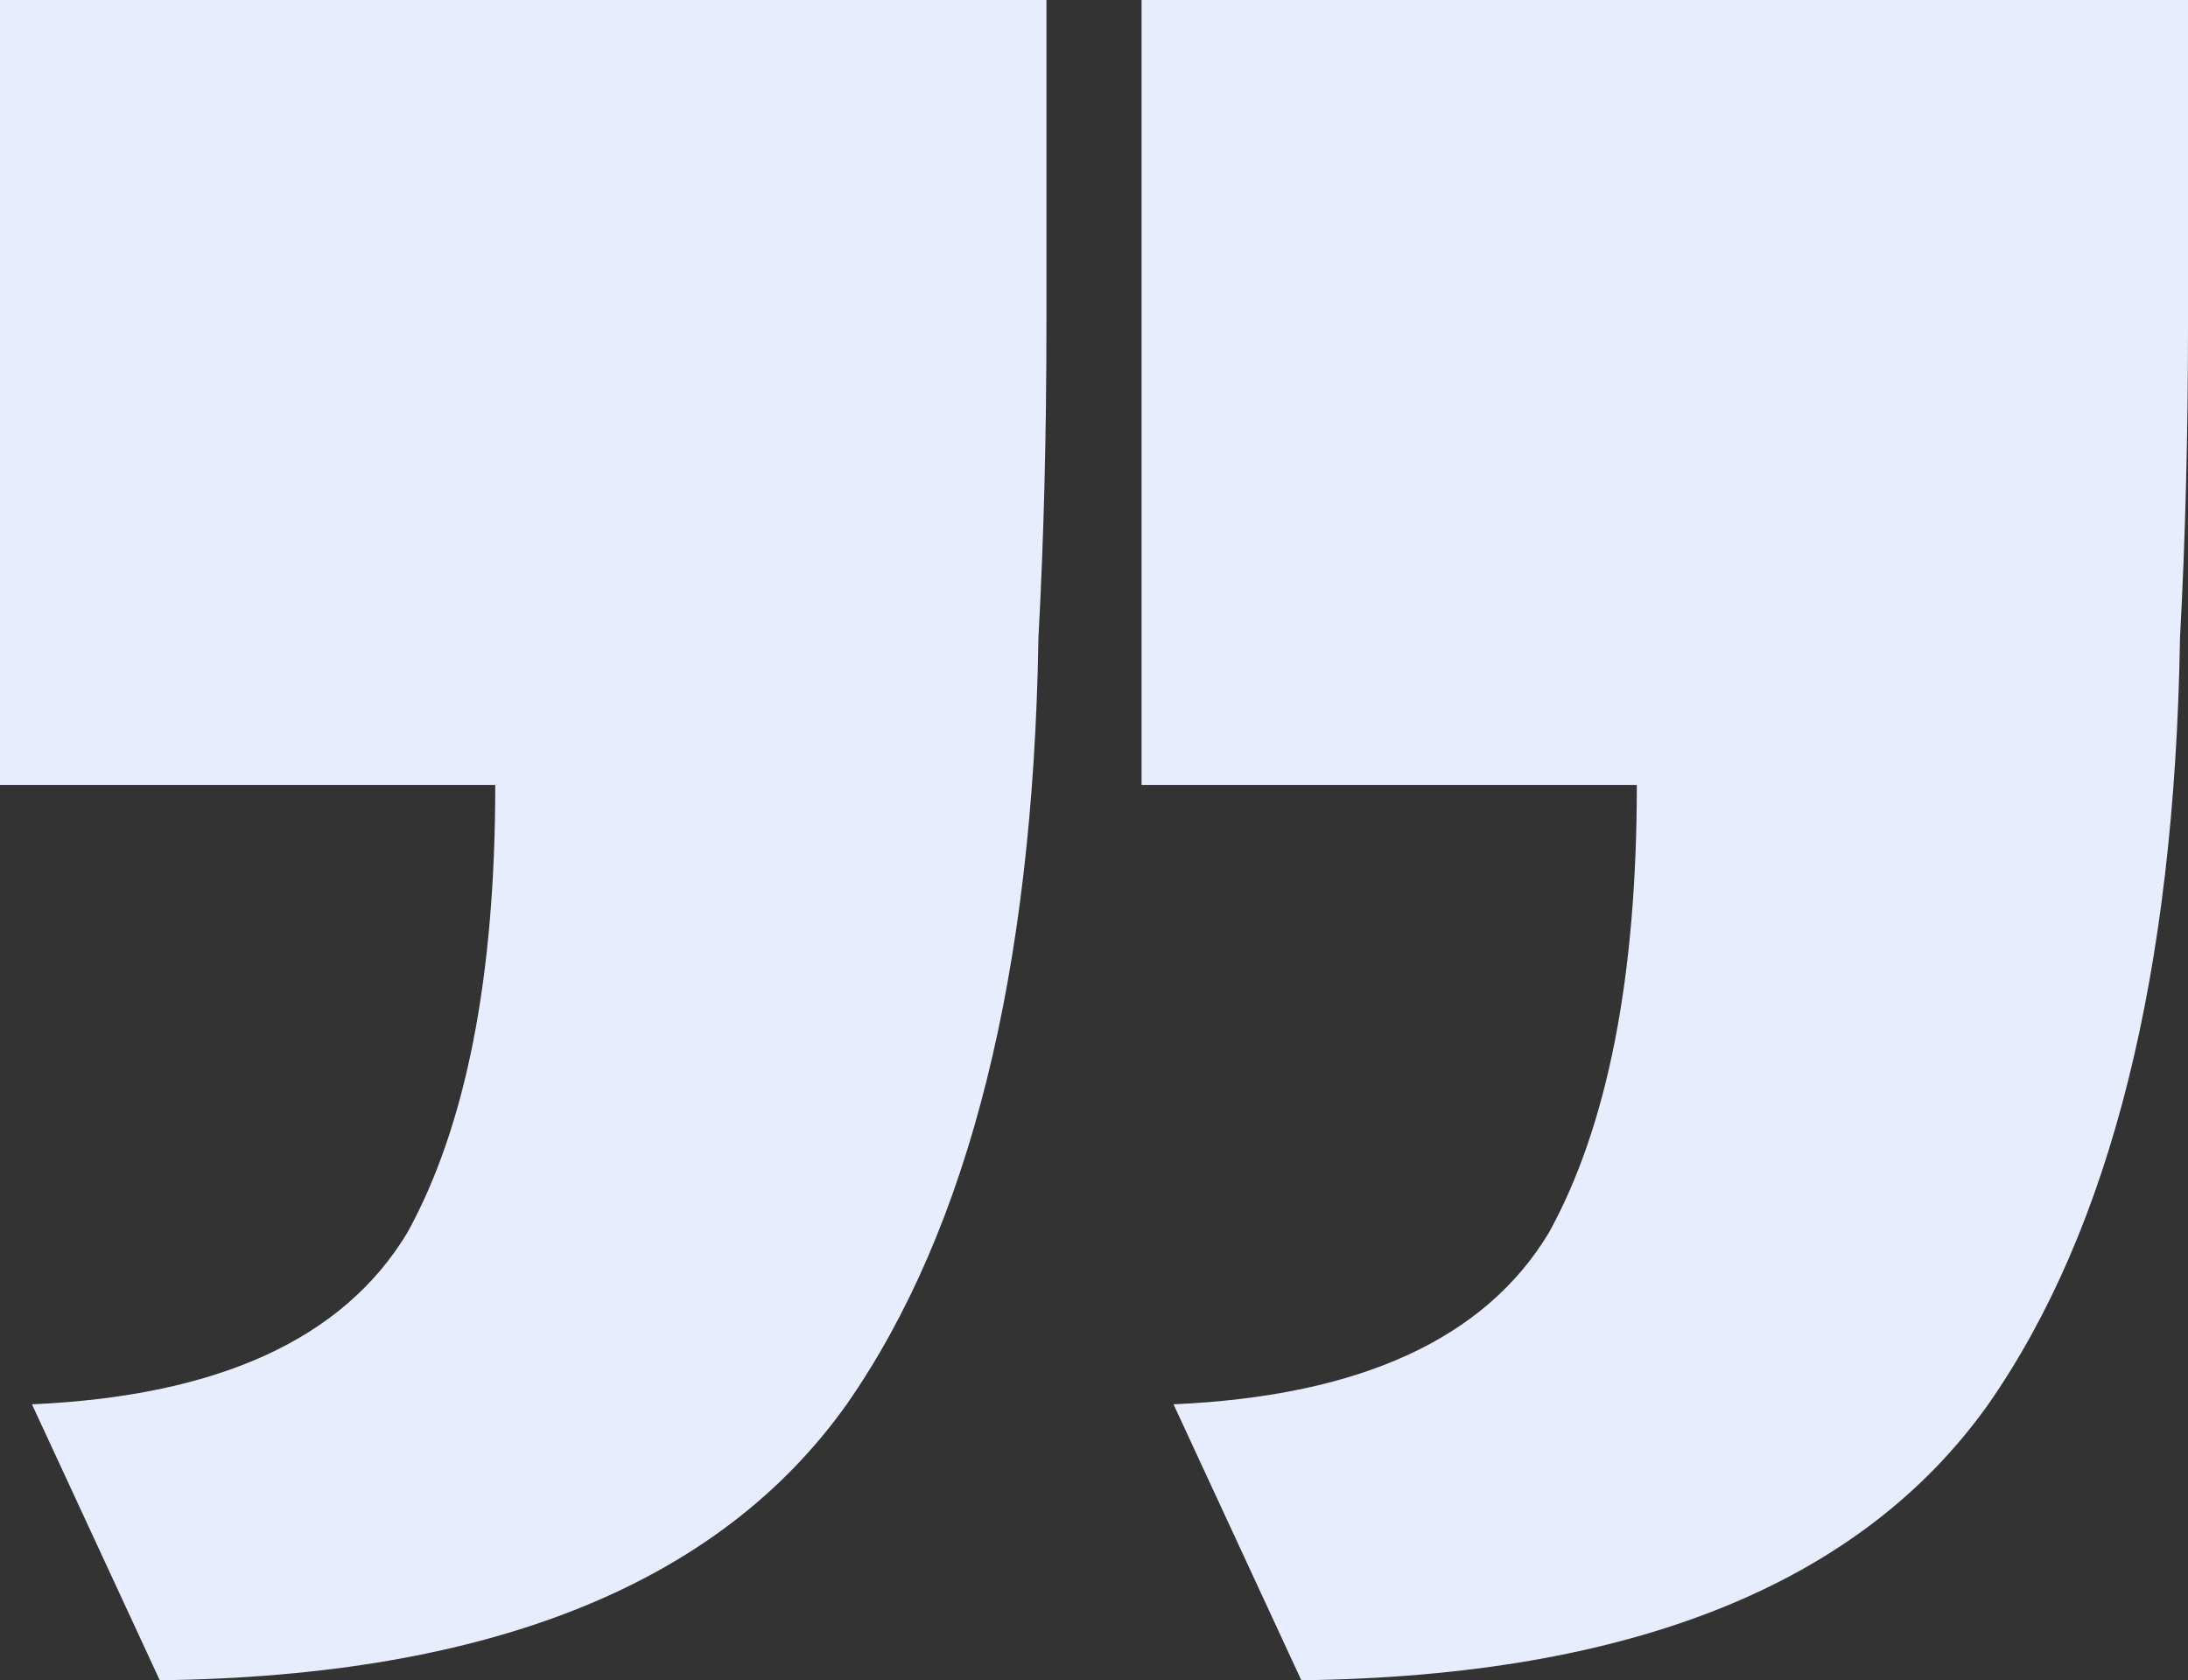
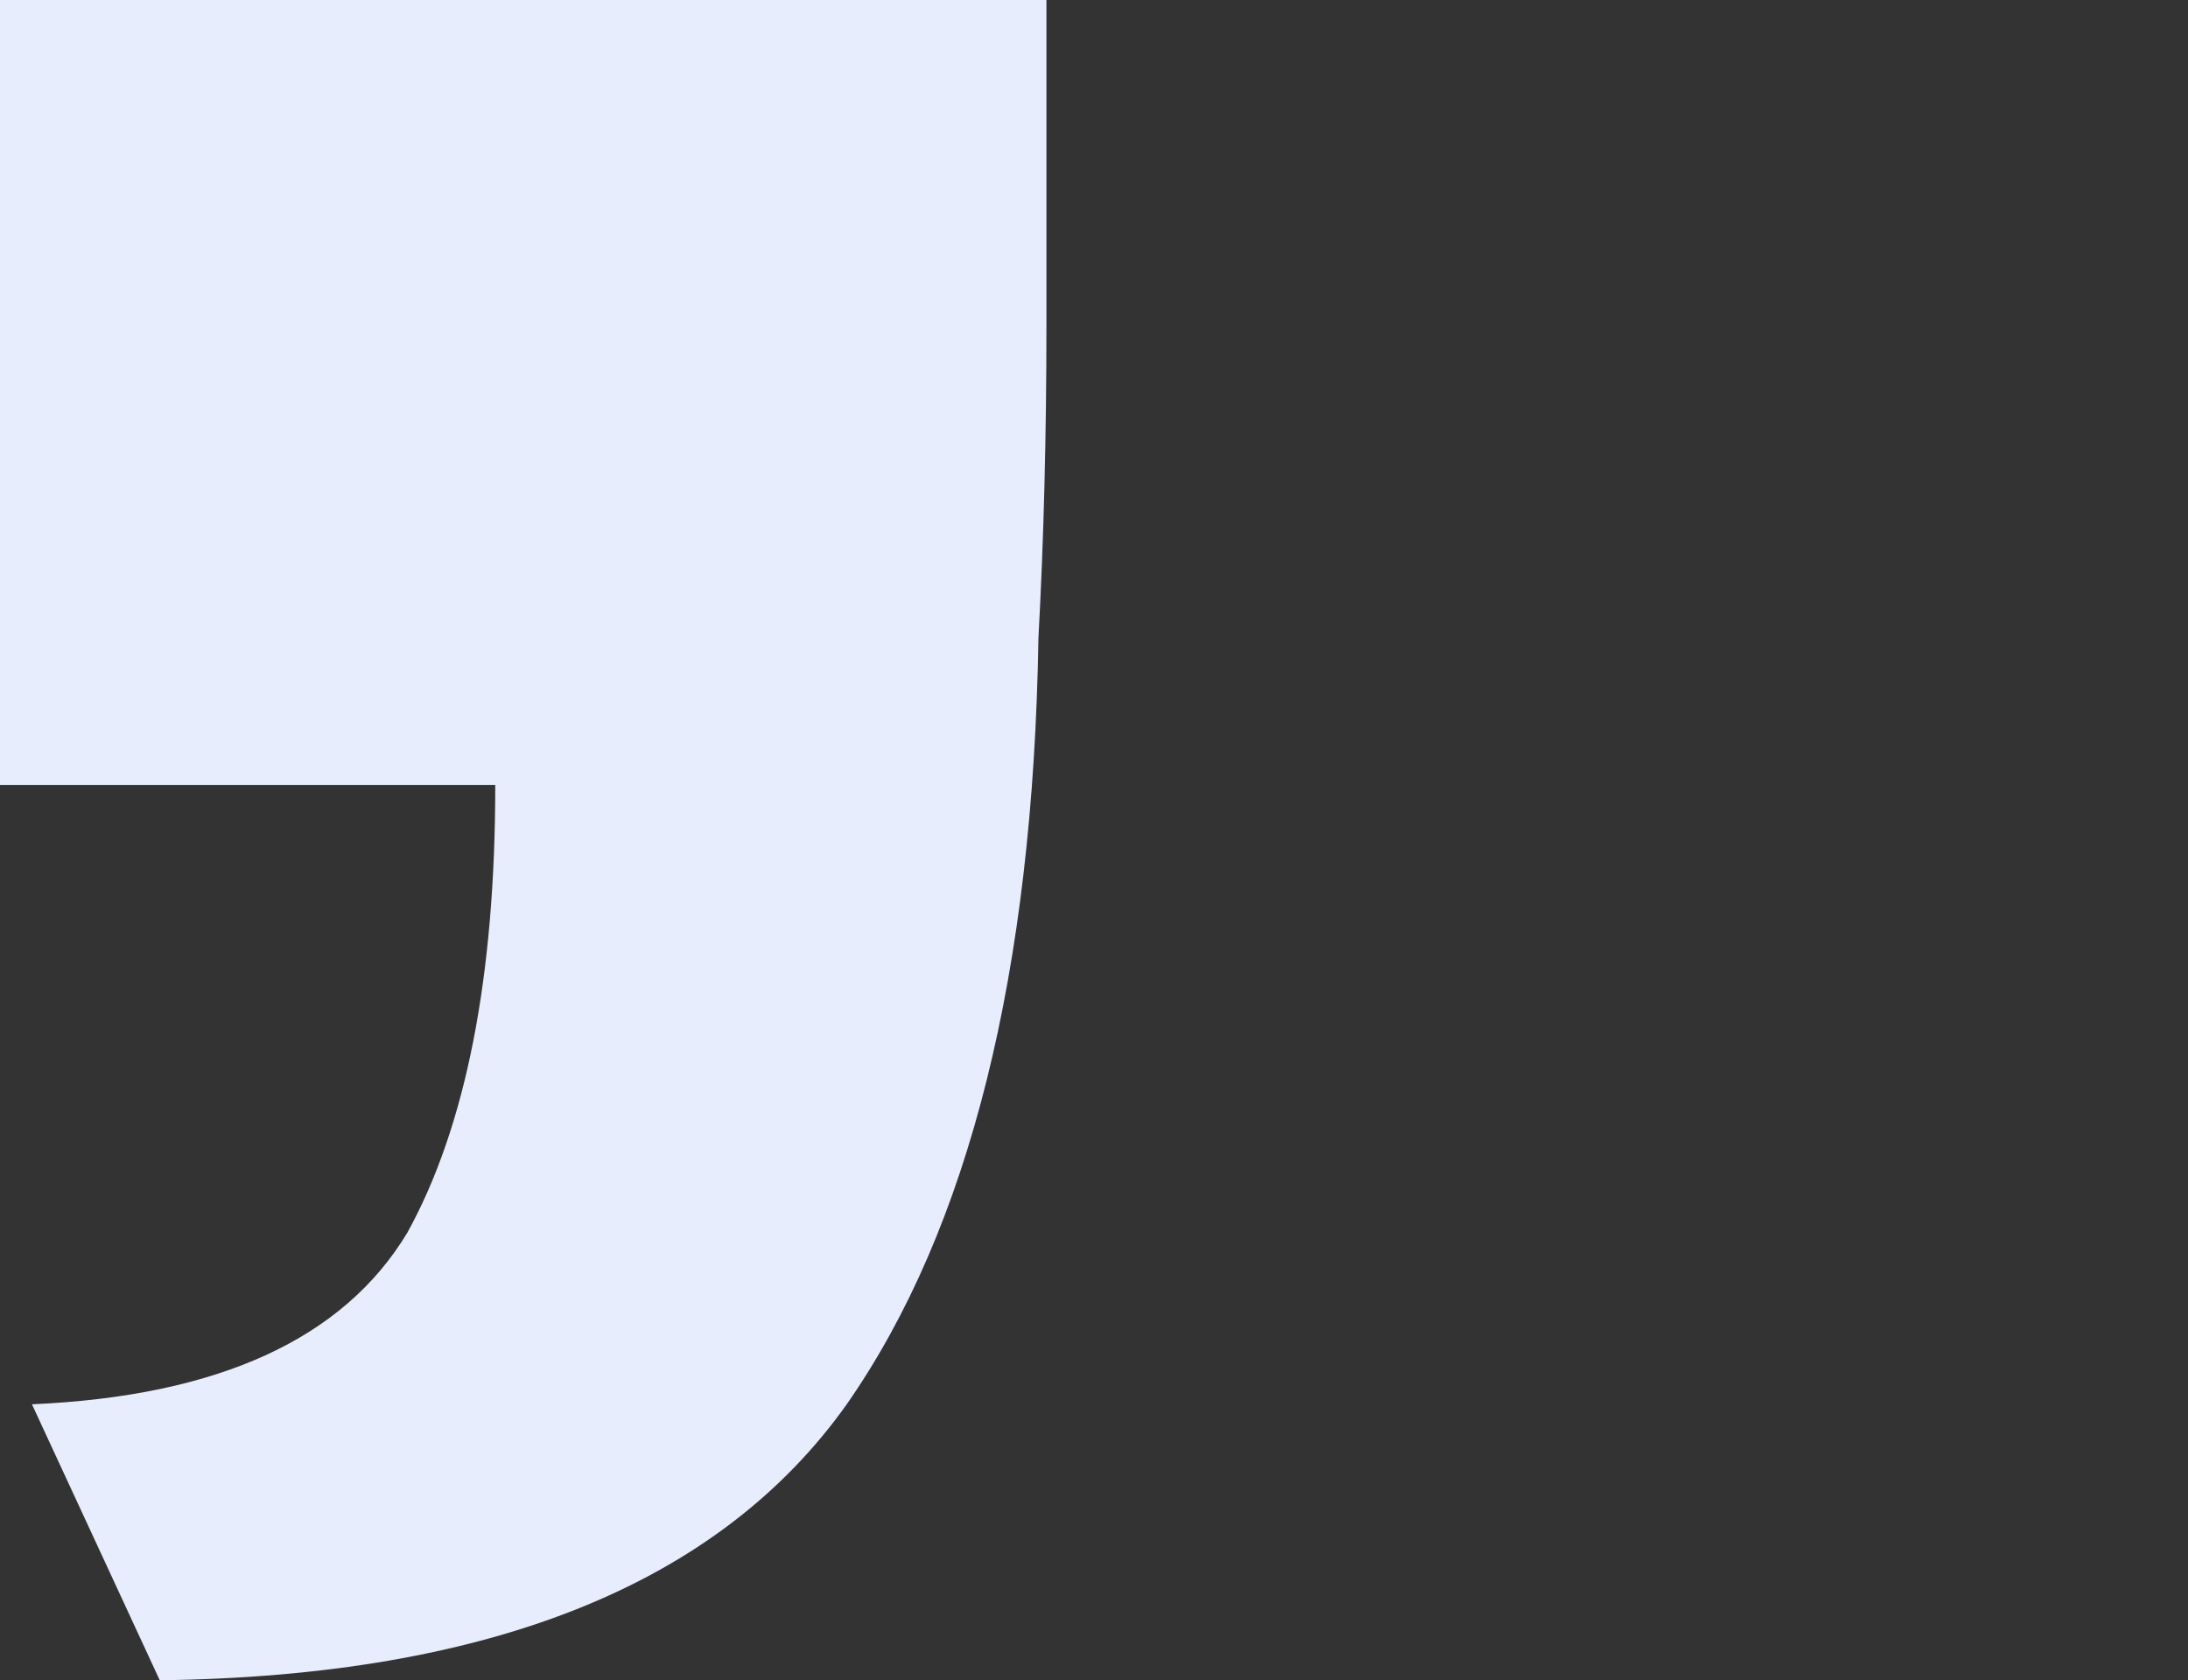
<svg xmlns="http://www.w3.org/2000/svg" width="138" height="106" viewBox="0 0 138 106" fill="none">
  <rect x="0" y="0" width="138" height="106" fill="#333333" stroke="none" />
  <path d="M66 20.504V4.42512e-06L5.6446e-06 0L0 49.518H31.237C31.237 61.64 29.389 71.053 25.695 77.759C21.664 84.465 13.771 88.075 2.015 88.591L10.076 106C30.901 105.742 45.343 99.939 53.405 88.591C61.13 77.501 65.16 61.382 65.496 40.234C65.832 34.044 66 27.467 66 20.504Z" fill="#E8EDFD" />
-   <path d="M138 20.504V4.35907e-06L72 0V49.518H103.237C103.237 61.64 101.389 71.053 97.695 77.759C93.664 84.465 85.771 88.075 74.015 88.591L82.076 106C102.901 105.742 117.344 99.939 125.405 88.591C133.13 77.501 137.16 61.382 137.496 40.234C137.832 34.044 138 27.467 138 20.504Z" fill="#E8EDFD" />
</svg>